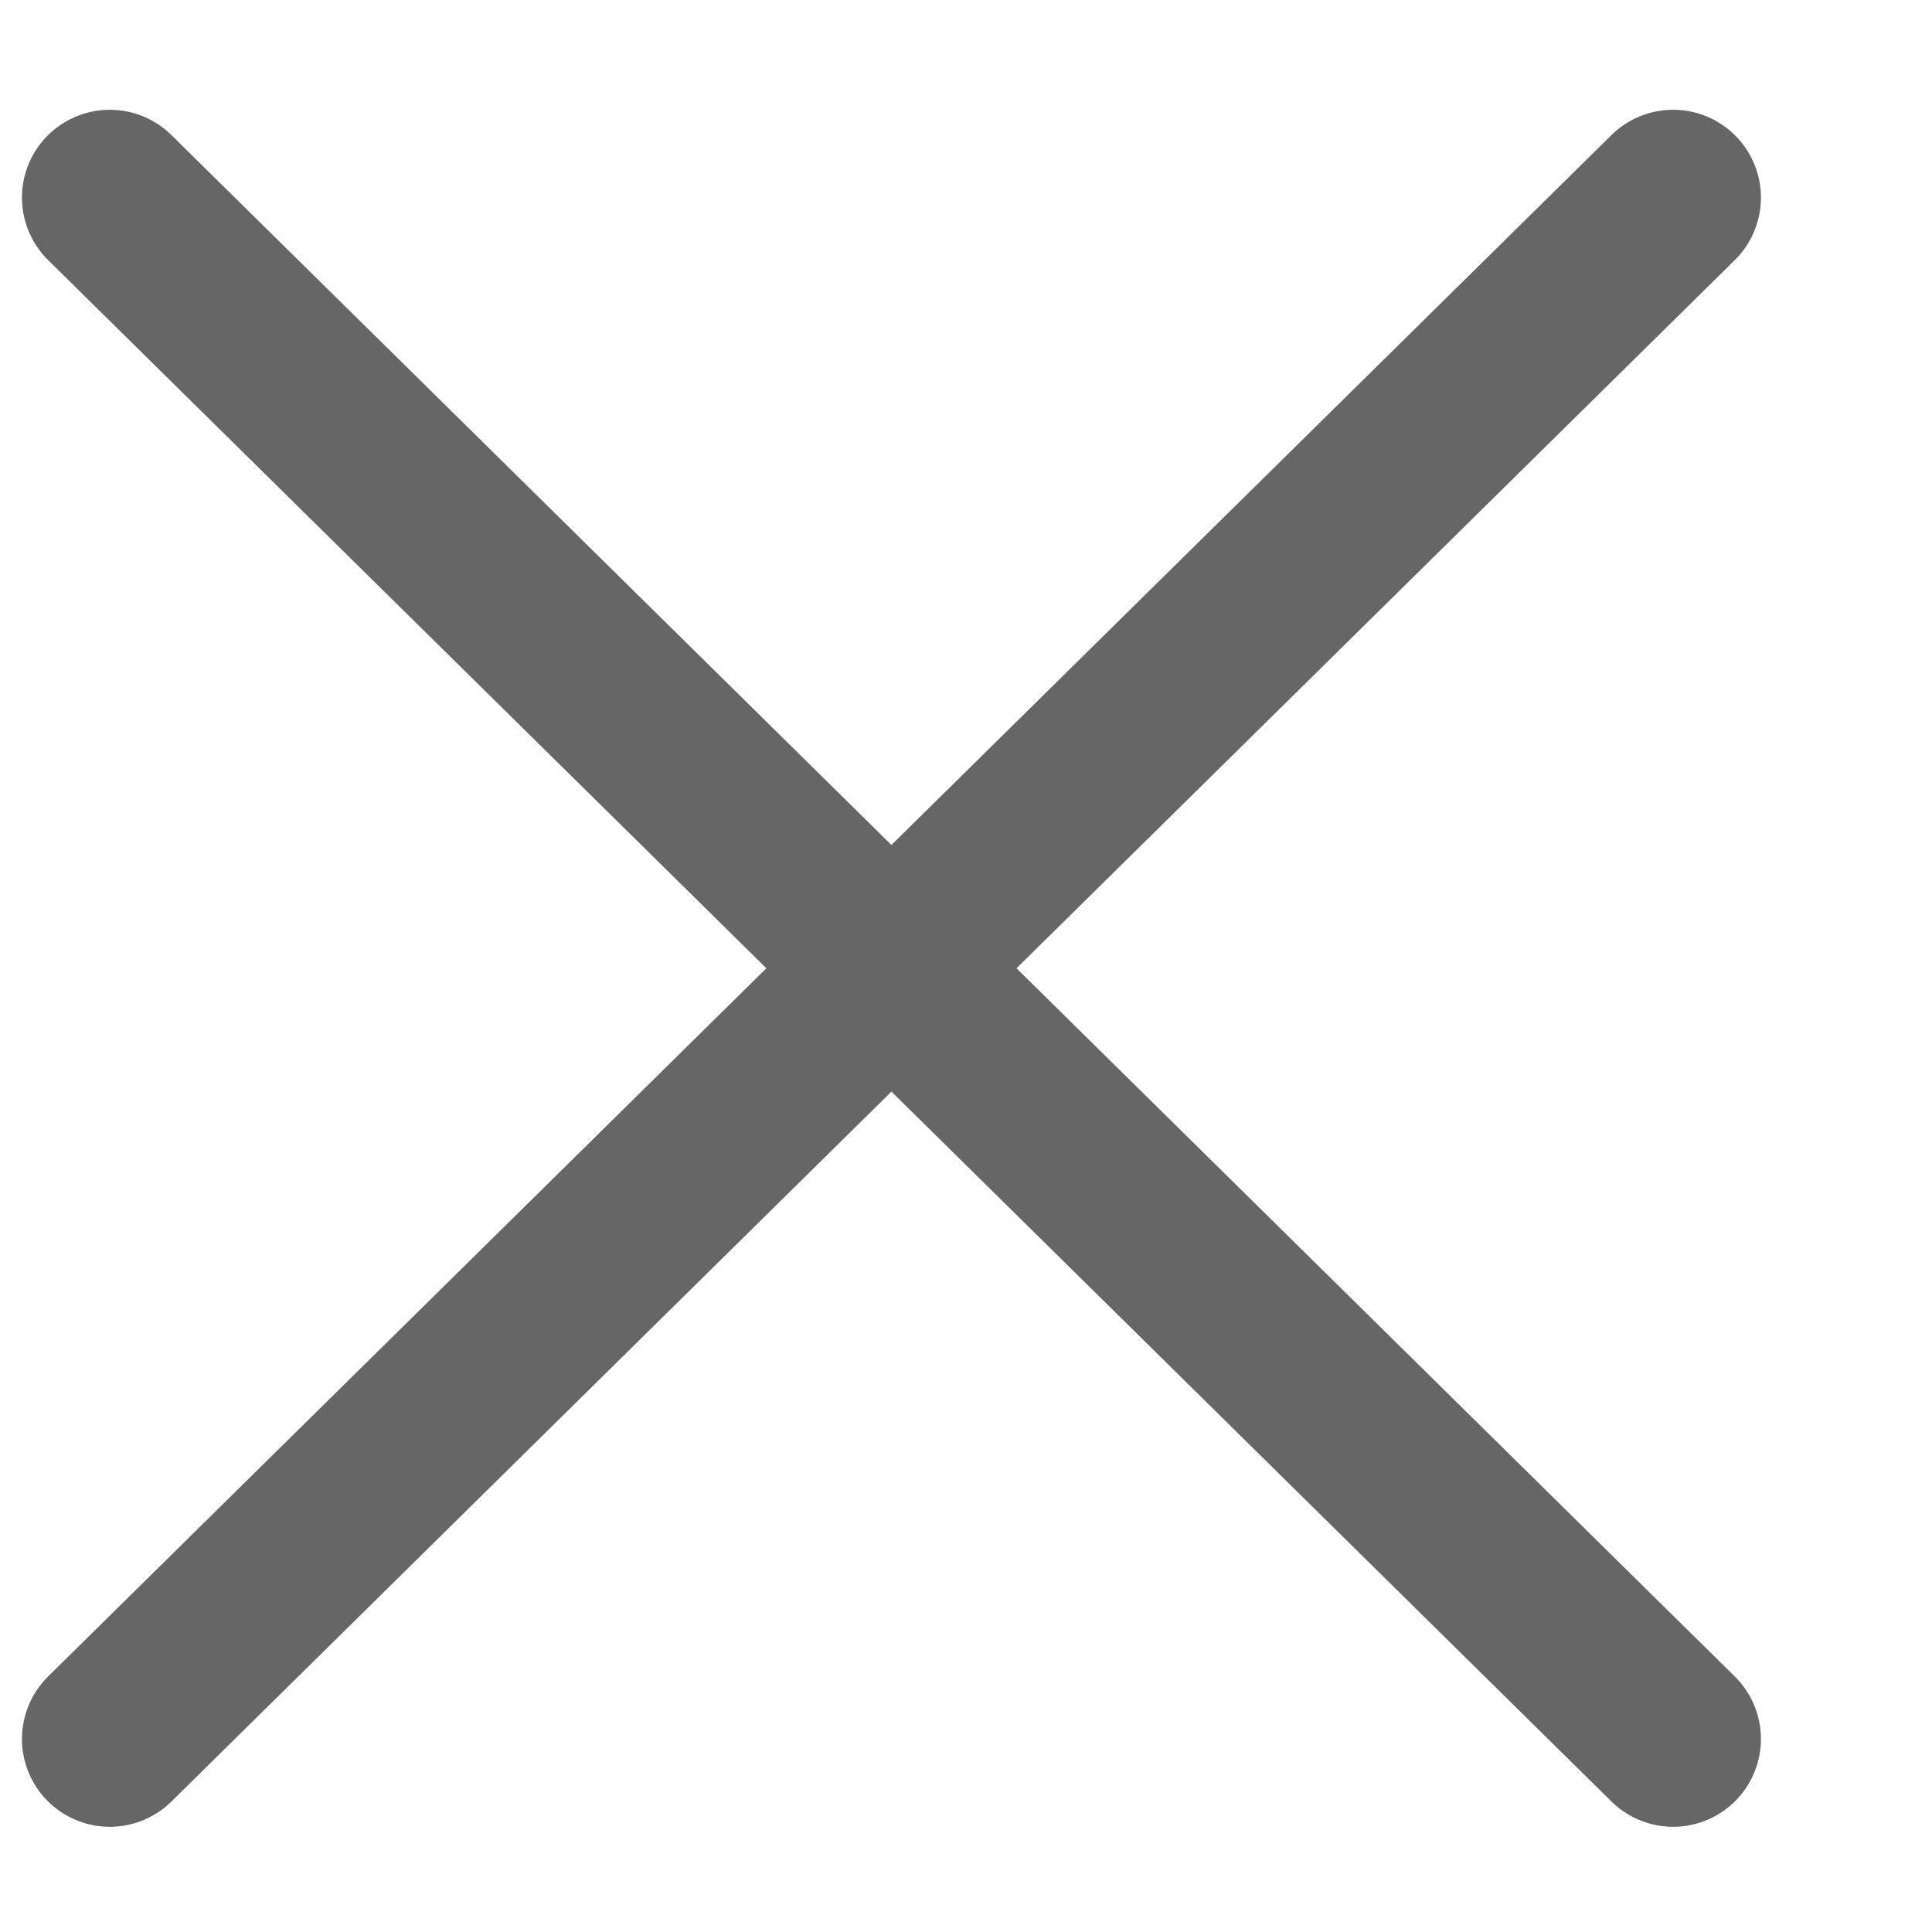
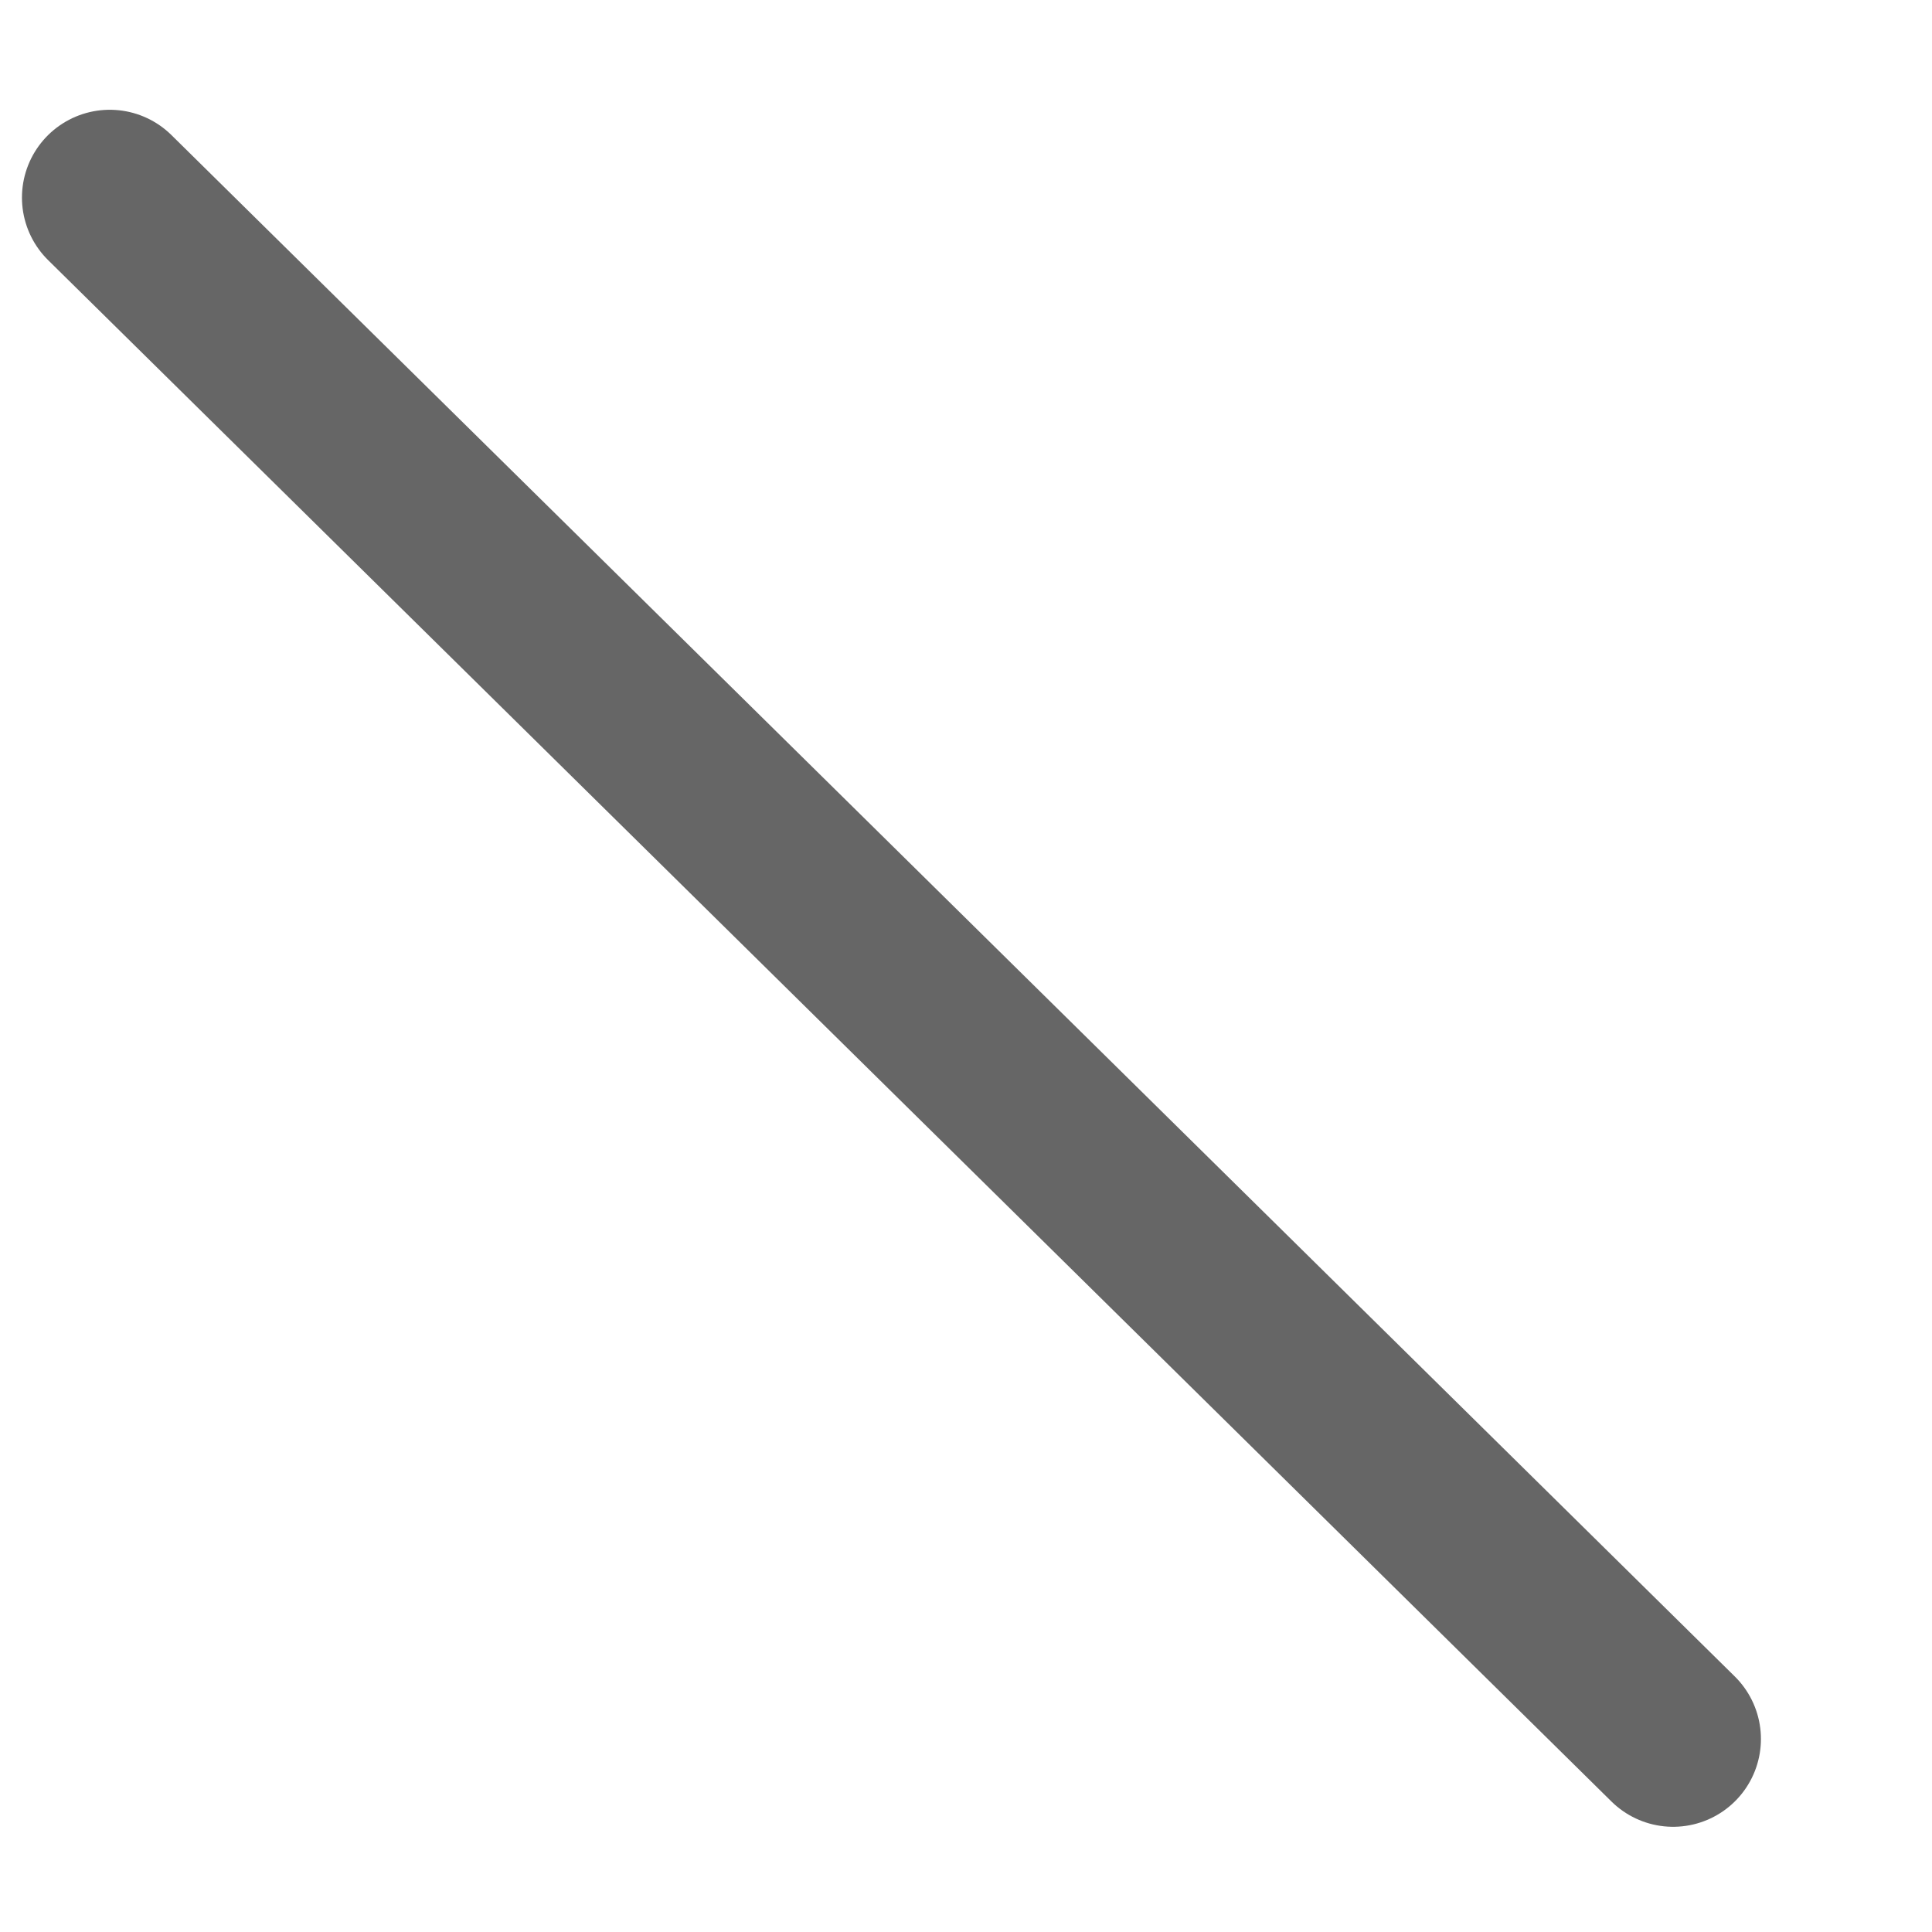
<svg xmlns="http://www.w3.org/2000/svg" width="11" height="11" viewBox="0 0 11 11" fill="none">
  <path d="M0.625 1.125L9.526 9.901" stroke="#666666" stroke-linecap="round" stroke-linejoin="round" />
-   <path d="M9.526 1.125L0.625 9.901" stroke="#666666" stroke-linecap="round" stroke-linejoin="round" />
</svg>